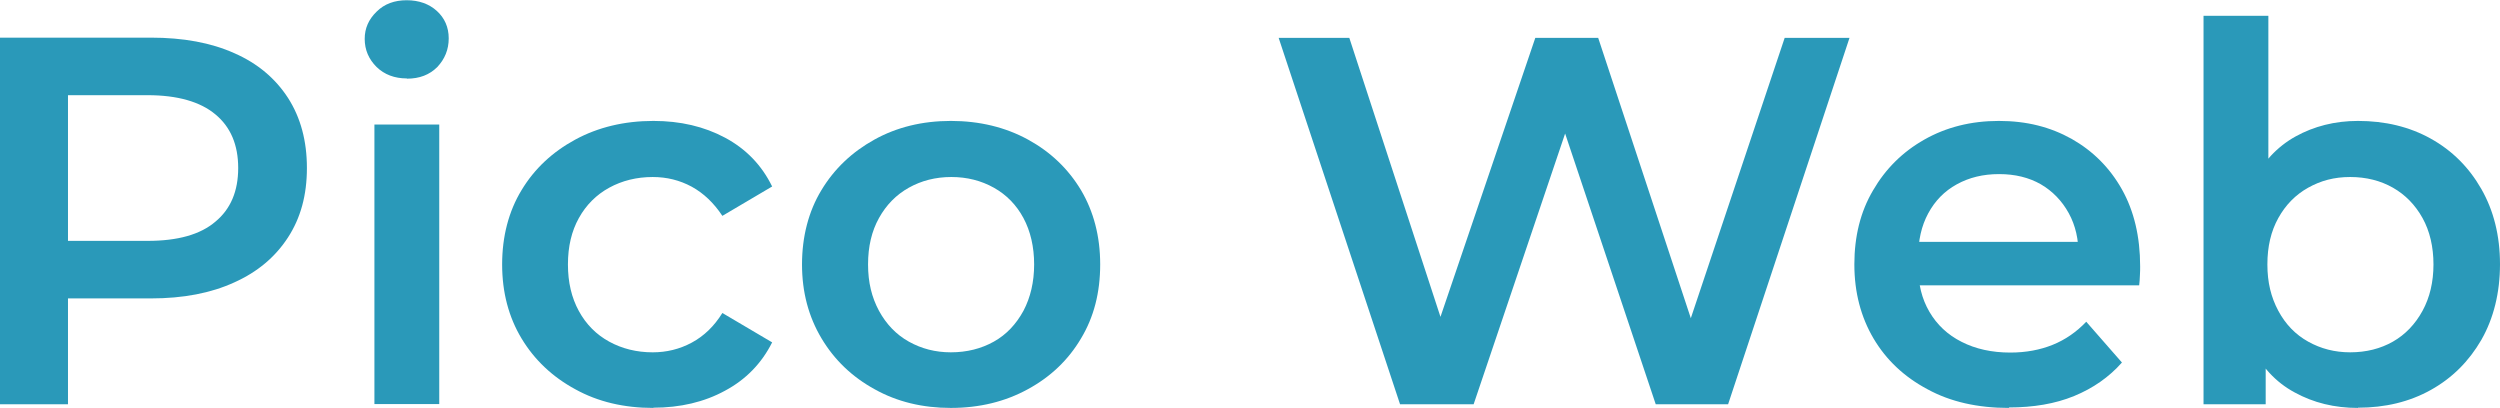
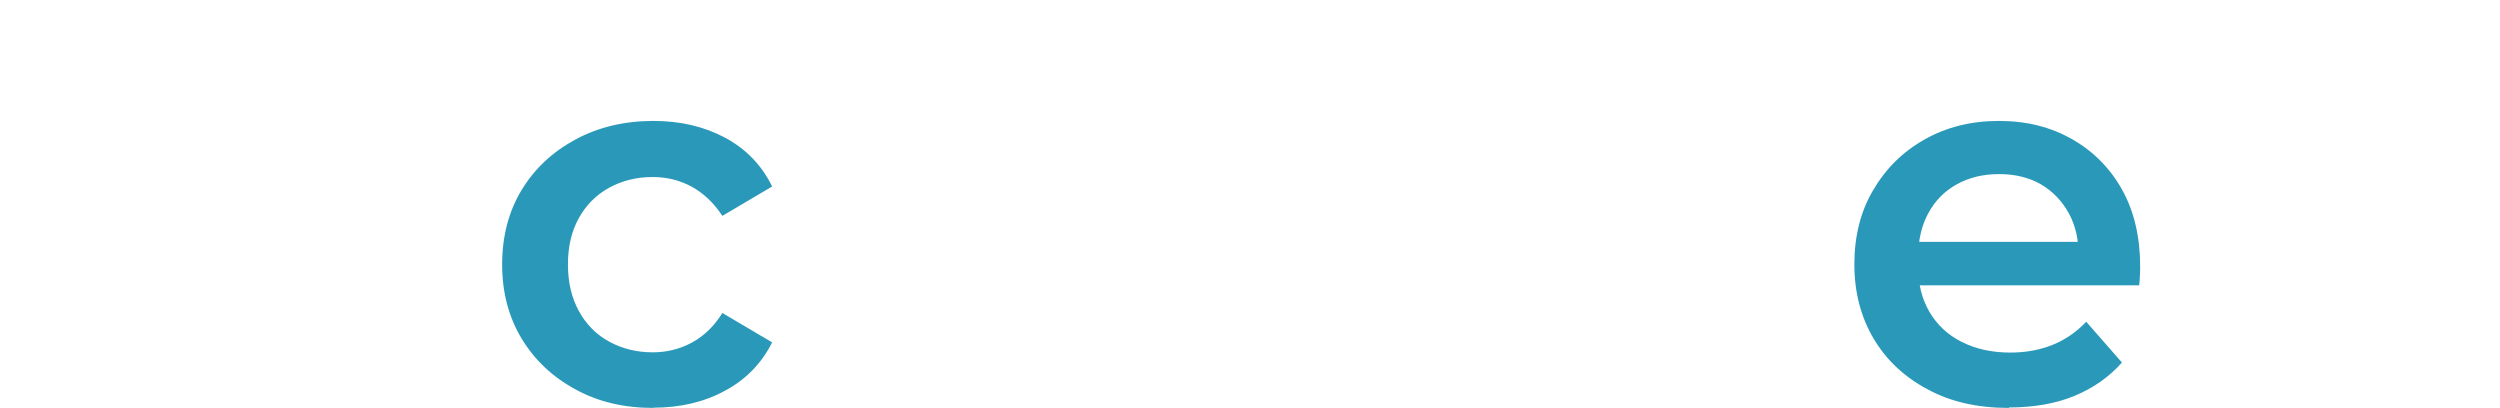
<svg xmlns="http://www.w3.org/2000/svg" id="_レイヤー_2" viewBox="0 0 102.96 16.8">
  <defs>
    <style>.cls-1{fill:#2a99b9;}</style>
  </defs>
  <g id="_レイヤー_1-2">
-     <path class="cls-1" d="M0,16.65V1.55h6.21c1.34,0,2.48.21,3.44.64.96.42,1.69,1.04,2.21,1.84.52.81.78,1.77.78,2.89s-.26,2.06-.78,2.86c-.52.8-1.25,1.42-2.21,1.85-.96.44-2.1.66-3.44.66H1.57l1.23-1.29v5.65H0ZM2.8,11.3l-1.23-1.38h4.51c1.24,0,2.17-.26,2.79-.79.63-.52.94-1.26.94-2.21s-.31-1.69-.94-2.21c-.62-.52-1.56-.79-2.79-.79H1.57l1.23-1.38v8.75Z" />
-     <path class="cls-1" d="M16.75,3.23c-.5,0-.92-.16-1.24-.47-.32-.32-.49-.7-.49-1.16,0-.43.16-.8.49-1.12.32-.32.74-.47,1.24-.47s.92.15,1.24.44c.32.29.49.67.49,1.13s-.16.85-.47,1.18c-.32.32-.73.48-1.25.48ZM15.42,16.65V5.13h2.67v11.51h-2.67Z" />
    <path class="cls-1" d="M26.91,16.8c-1.21,0-2.28-.25-3.22-.77-.94-.51-1.68-1.21-2.21-2.09-.53-.88-.8-1.9-.8-3.05s.27-2.19.8-3.06c.53-.88,1.27-1.57,2.21-2.08s2.02-.77,3.22-.77c1.11,0,2.09.23,2.95.69.86.46,1.51,1.13,1.94,2.01l-2.05,1.21c-.35-.53-.77-.93-1.26-1.2-.5-.27-1.03-.4-1.61-.4-.66,0-1.26.15-1.79.44-.53.29-.95.71-1.25,1.25-.3.54-.45,1.17-.45,1.91s.15,1.37.45,1.92c.3.55.72.97,1.25,1.26.53.29,1.13.44,1.79.44.57,0,1.11-.13,1.61-.4.5-.27.92-.67,1.26-1.22l2.05,1.21c-.43.86-1.08,1.53-1.94,1.99-.86.47-1.85.7-2.95.7Z" />
-     <path class="cls-1" d="M39.16,16.8c-1.16,0-2.21-.25-3.14-.77-.93-.51-1.66-1.21-2.19-2.1-.53-.89-.8-1.9-.8-3.04s.27-2.19.8-3.06c.53-.88,1.26-1.57,2.18-2.08s1.97-.77,3.15-.77,2.25.26,3.18.77c.93.51,1.65,1.2,2.18,2.08.52.88.79,1.9.79,3.06s-.26,2.17-.79,3.05c-.52.88-1.25,1.58-2.19,2.09-.93.51-1.99.77-3.17.77ZM39.16,14.51c.66,0,1.25-.15,1.77-.44.52-.29.92-.72,1.22-1.27.29-.55.44-1.19.44-1.91s-.15-1.37-.44-1.91c-.29-.54-.7-.96-1.22-1.25-.52-.29-1.1-.44-1.75-.44s-1.23.15-1.75.44c-.52.29-.93.71-1.23,1.25-.3.54-.45,1.17-.45,1.91s.15,1.35.45,1.91c.3.55.71.98,1.23,1.27.52.29,1.09.44,1.73.44Z" />
-     <path class="cls-1" d="M57.66,16.65l-5-15.09h2.91l4.46,13.65h-1.44l4.64-13.65h2.59l4.51,13.65h-1.4l4.57-13.65h2.67l-5,15.09h-2.98l-4.12-12.31h.78l-4.16,12.31h-3.02Z" />
    <path class="cls-1" d="M82.73,16.8c-1.28,0-2.4-.25-3.35-.77-.96-.51-1.7-1.21-2.22-2.09-.52-.88-.79-1.9-.79-3.05s.25-2.17.77-3.05c.51-.88,1.21-1.58,2.11-2.09s1.92-.77,3.07-.77,2.12.25,3,.74c.88.5,1.57,1.19,2.07,2.08.5.89.75,1.95.75,3.17,0,.1,0,.23-.01.38,0,.15-.02.28-.03.4h-9.59v-1.79h8.17l-1.08.56c.01-.65-.12-1.23-.4-1.74-.28-.51-.67-.91-1.15-1.19-.49-.28-1.06-.42-1.72-.42s-1.23.14-1.74.42c-.51.28-.9.68-1.18,1.2s-.41,1.11-.41,1.79v.43c0,.69.15,1.3.46,1.83.31.53.75.95,1.33,1.24.57.29,1.24.44,2,.44.65,0,1.23-.11,1.75-.32s.98-.53,1.38-.95l1.47,1.68c-.53.6-1.19,1.06-1.97,1.38-.78.32-1.68.47-2.68.47Z" />
-     <path class="cls-1" d="M90.75,16.65V.65h2.67v7.16l-.22,3.06.11,3.06v2.72h-2.57ZM97.11,16.8c-.96,0-1.83-.21-2.61-.64-.78-.42-1.38-1.07-1.8-1.95-.42-.88-.64-1.98-.64-3.32s.22-2.46.67-3.33c.45-.87,1.05-1.52,1.81-1.94.76-.42,1.62-.64,2.57-.64,1.12,0,2.12.24,3,.73.88.49,1.57,1.18,2.08,2.07s.77,1.93.77,3.1-.26,2.23-.77,3.12c-.51.88-1.2,1.57-2.08,2.06-.88.49-1.88.73-3,.73ZM96.79,14.51c.66,0,1.25-.15,1.76-.44.51-.29.92-.72,1.22-1.27.3-.55.45-1.19.45-1.91s-.15-1.37-.45-1.91c-.3-.54-.71-.96-1.22-1.25-.51-.29-1.1-.44-1.76-.44s-1.21.15-1.73.44c-.52.29-.93.71-1.23,1.25s-.45,1.17-.45,1.91.15,1.35.45,1.91.71.98,1.23,1.27c.52.29,1.09.44,1.73.44Z" />
  </g>
</svg>